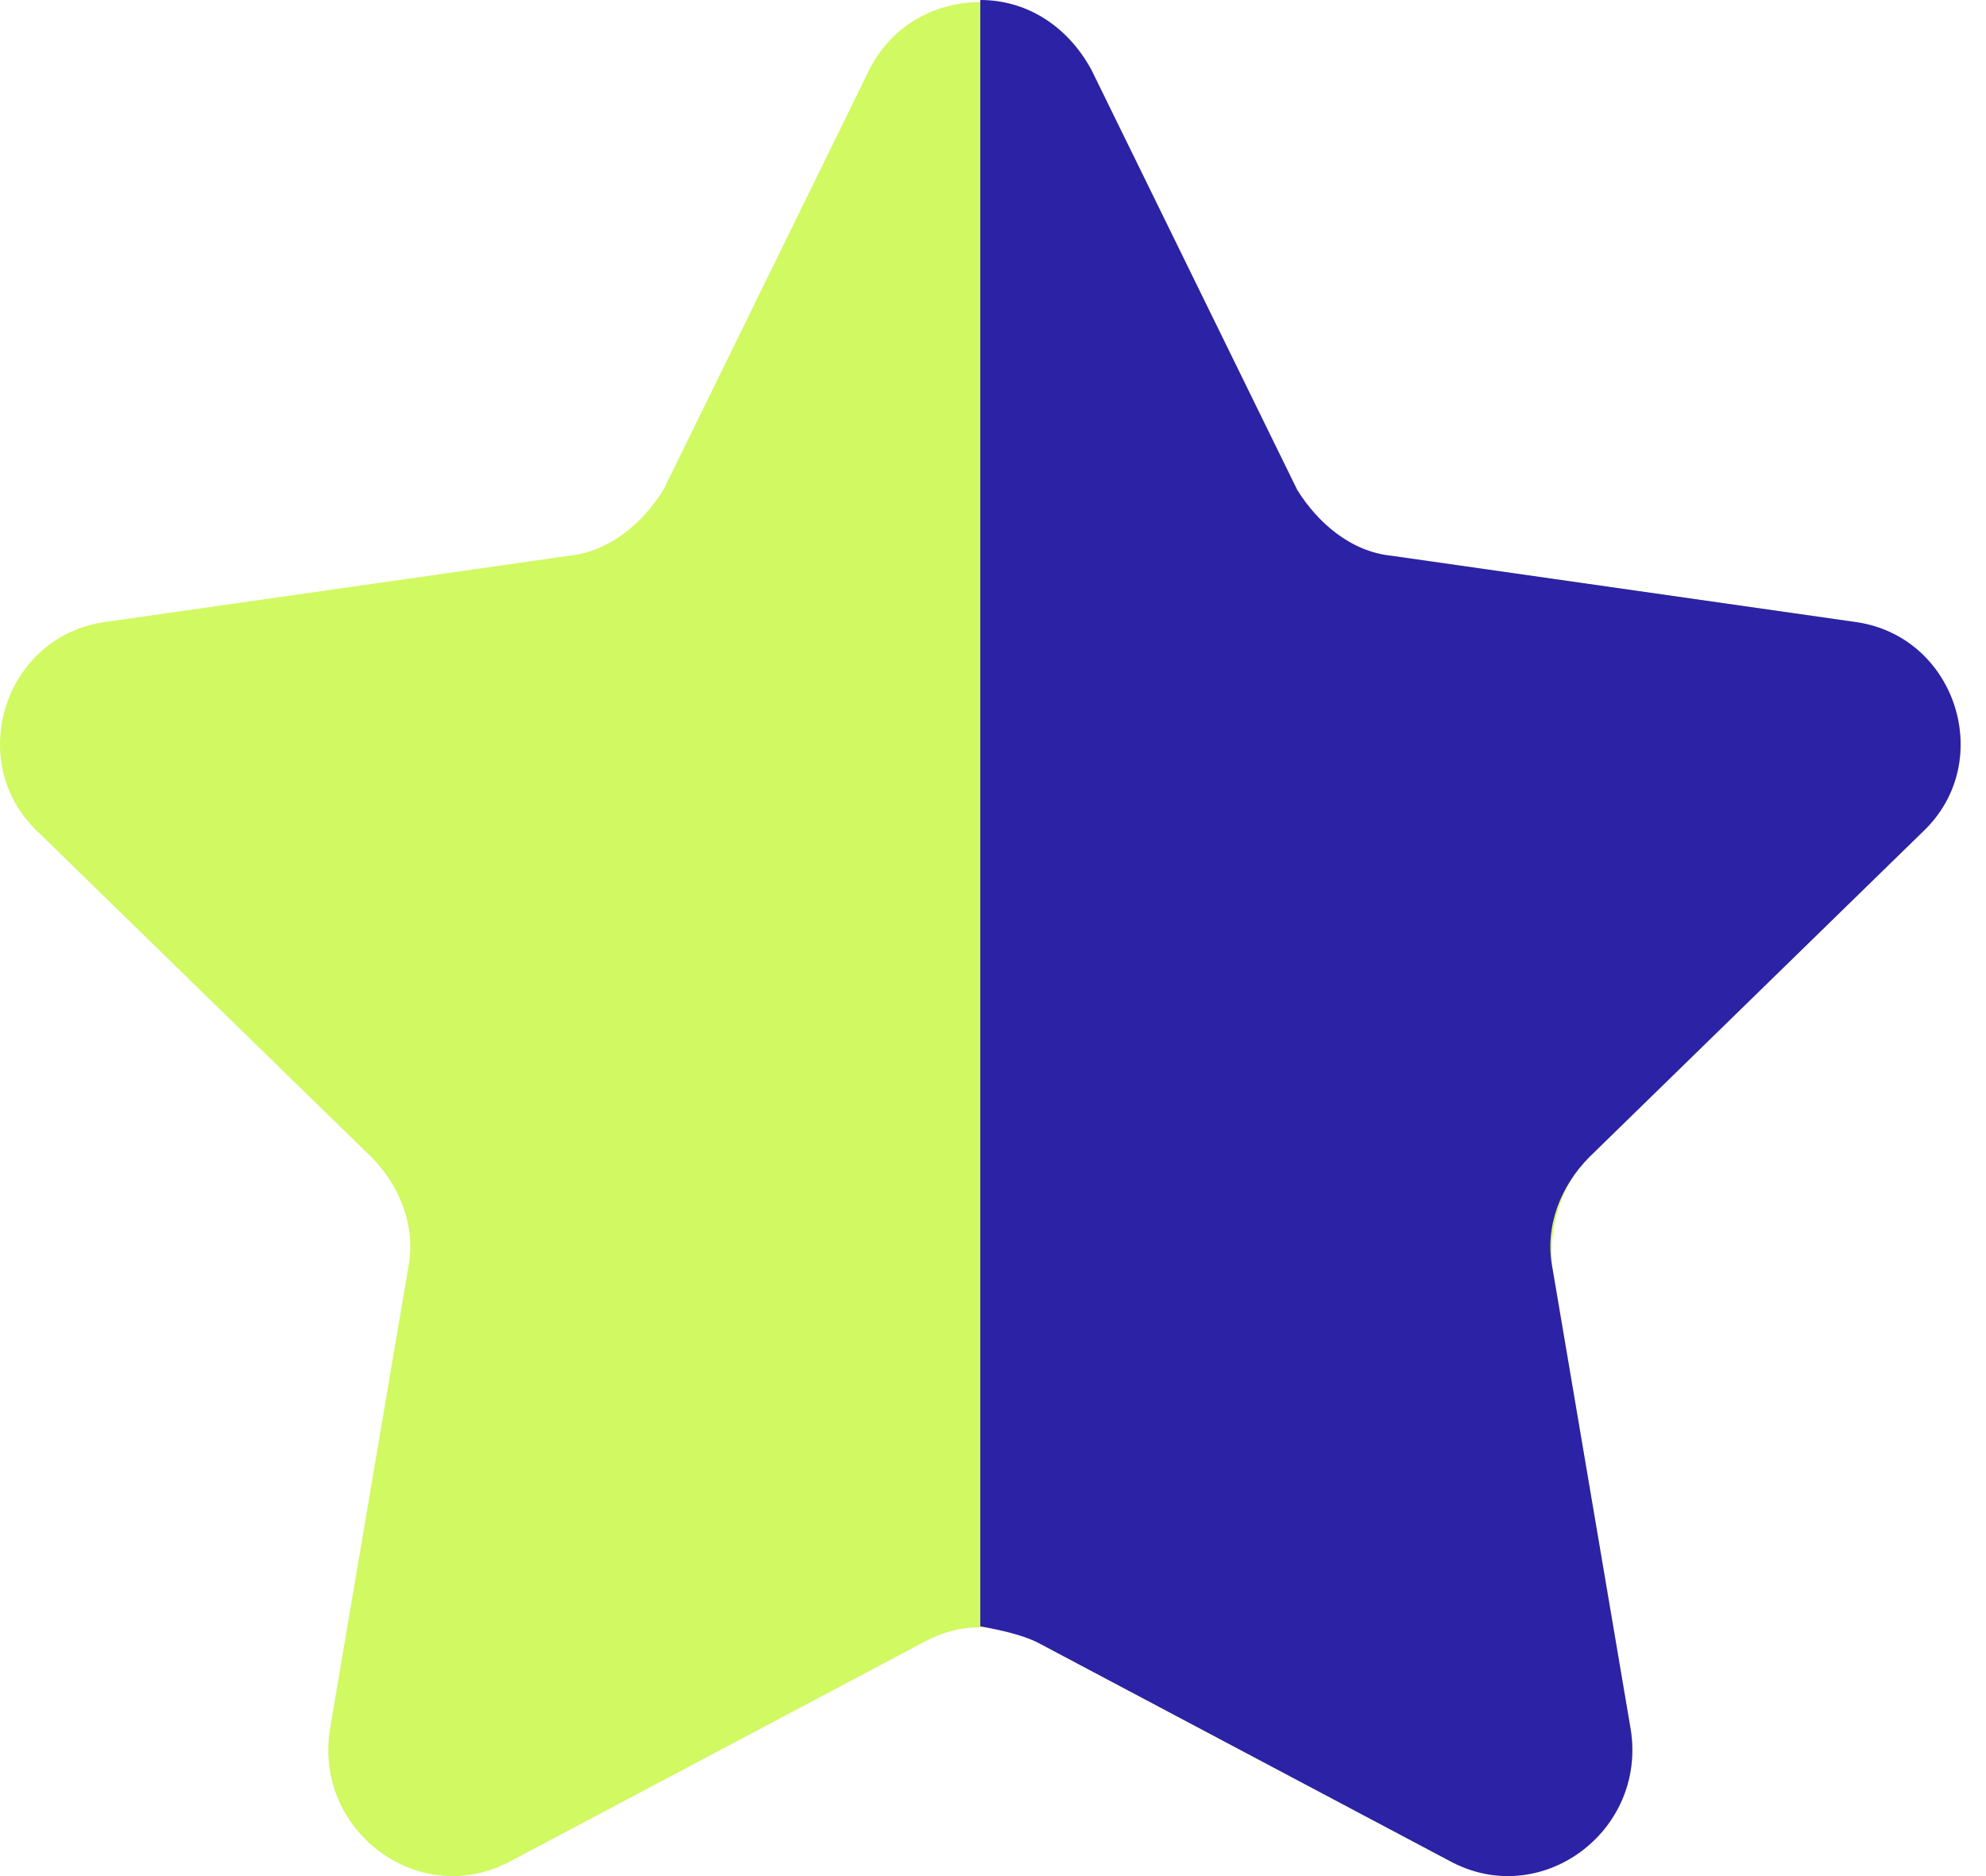
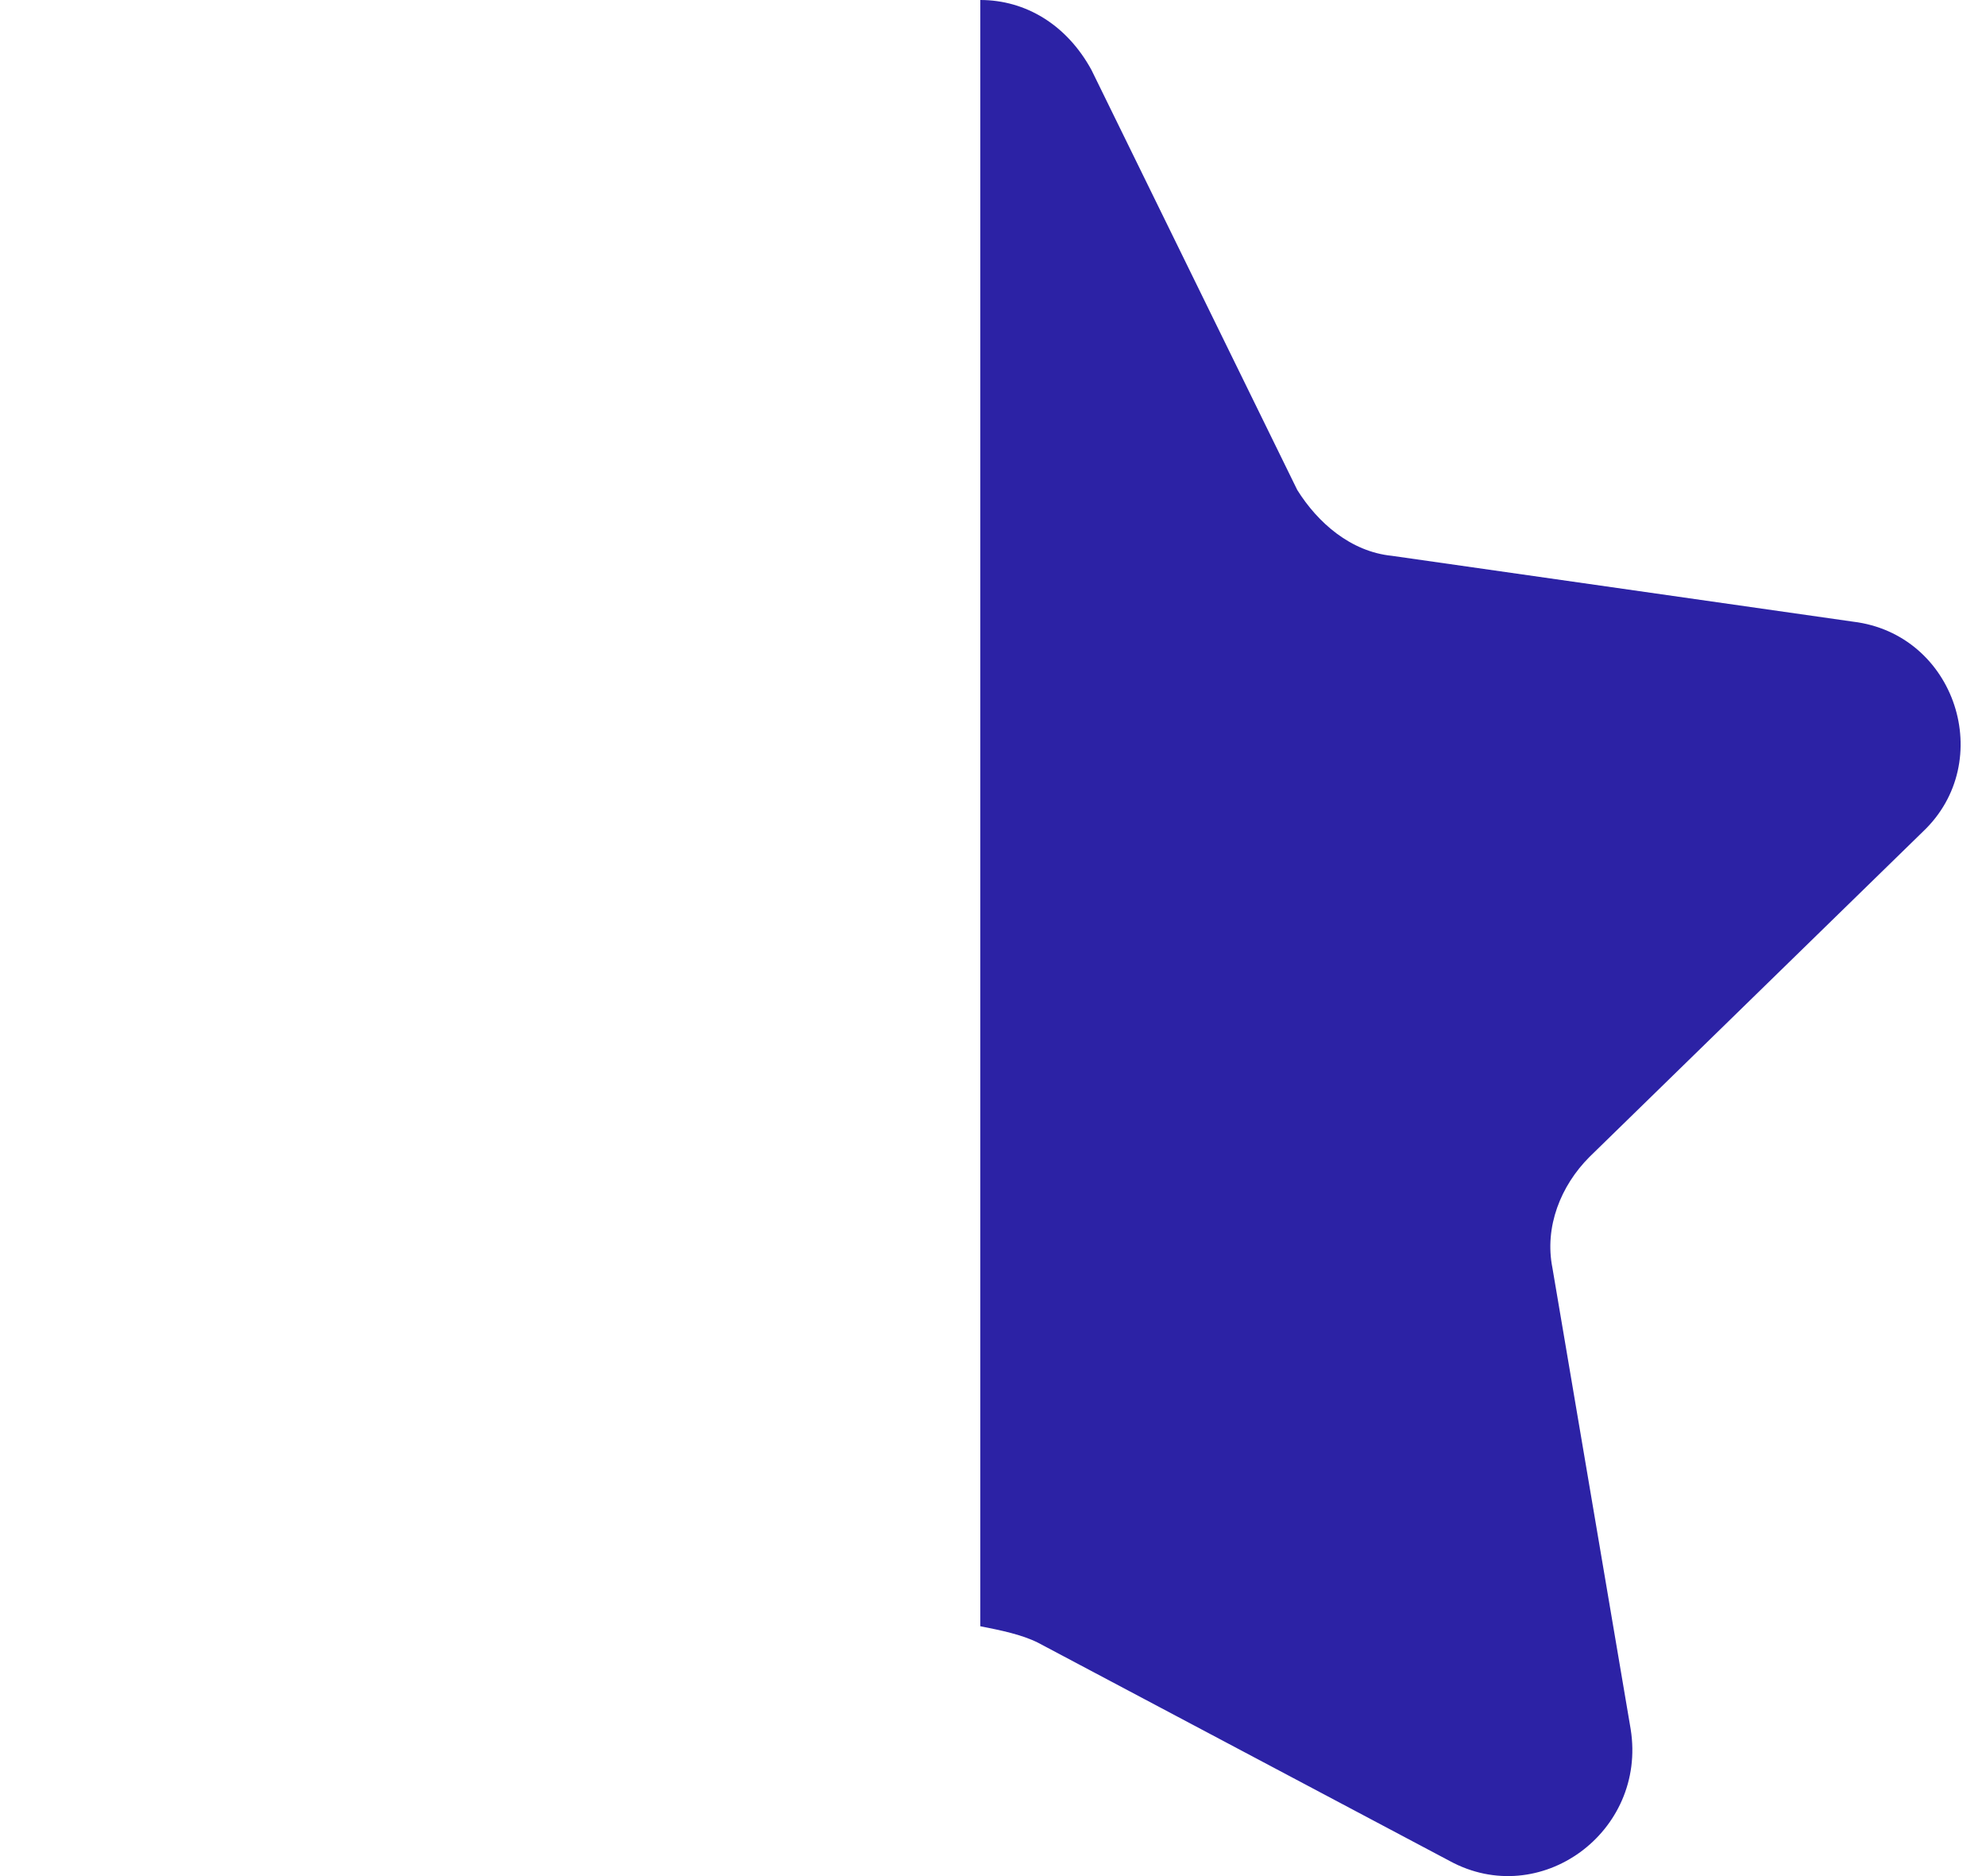
<svg xmlns="http://www.w3.org/2000/svg" width="36" height="34" viewBox="0 0 36 34" fill="none">
-   <path d="M19.785 1.268L23.515 8.879C23.814 9.55 24.485 9.998 25.231 10.073L33.588 11.266C35.453 11.565 36.199 13.803 34.856 15.072L28.813 20.966C28.29 21.488 28.067 22.234 28.141 22.98L29.559 31.337C29.857 33.202 27.917 34.545 26.276 33.725L18.815 29.77C18.143 29.397 17.397 29.397 16.726 29.77L9.264 33.725C7.623 34.62 5.683 33.202 5.981 31.337L7.399 22.98C7.548 22.234 7.25 21.488 6.728 20.966L0.684 15.072C-0.659 13.803 0.087 11.49 1.952 11.266L10.309 10.073C11.055 9.998 11.652 9.476 12.025 8.879L15.756 1.268C16.576 -0.373 18.964 -0.373 19.785 1.268Z" fill="#D0F962" />
  <path d="M18.815 29.77L26.276 33.725C27.917 34.62 29.857 33.202 29.559 31.337L28.141 22.98C27.992 22.234 28.291 21.488 28.813 20.966L34.856 15.072C36.199 13.803 35.453 11.49 33.588 11.266L25.231 10.073C24.485 9.998 23.888 9.476 23.515 8.879L19.785 1.268C19.337 0.448 18.591 0 17.77 0V29.472C18.143 29.546 18.516 29.621 18.815 29.77Z" fill="#2C22A5" />
</svg>